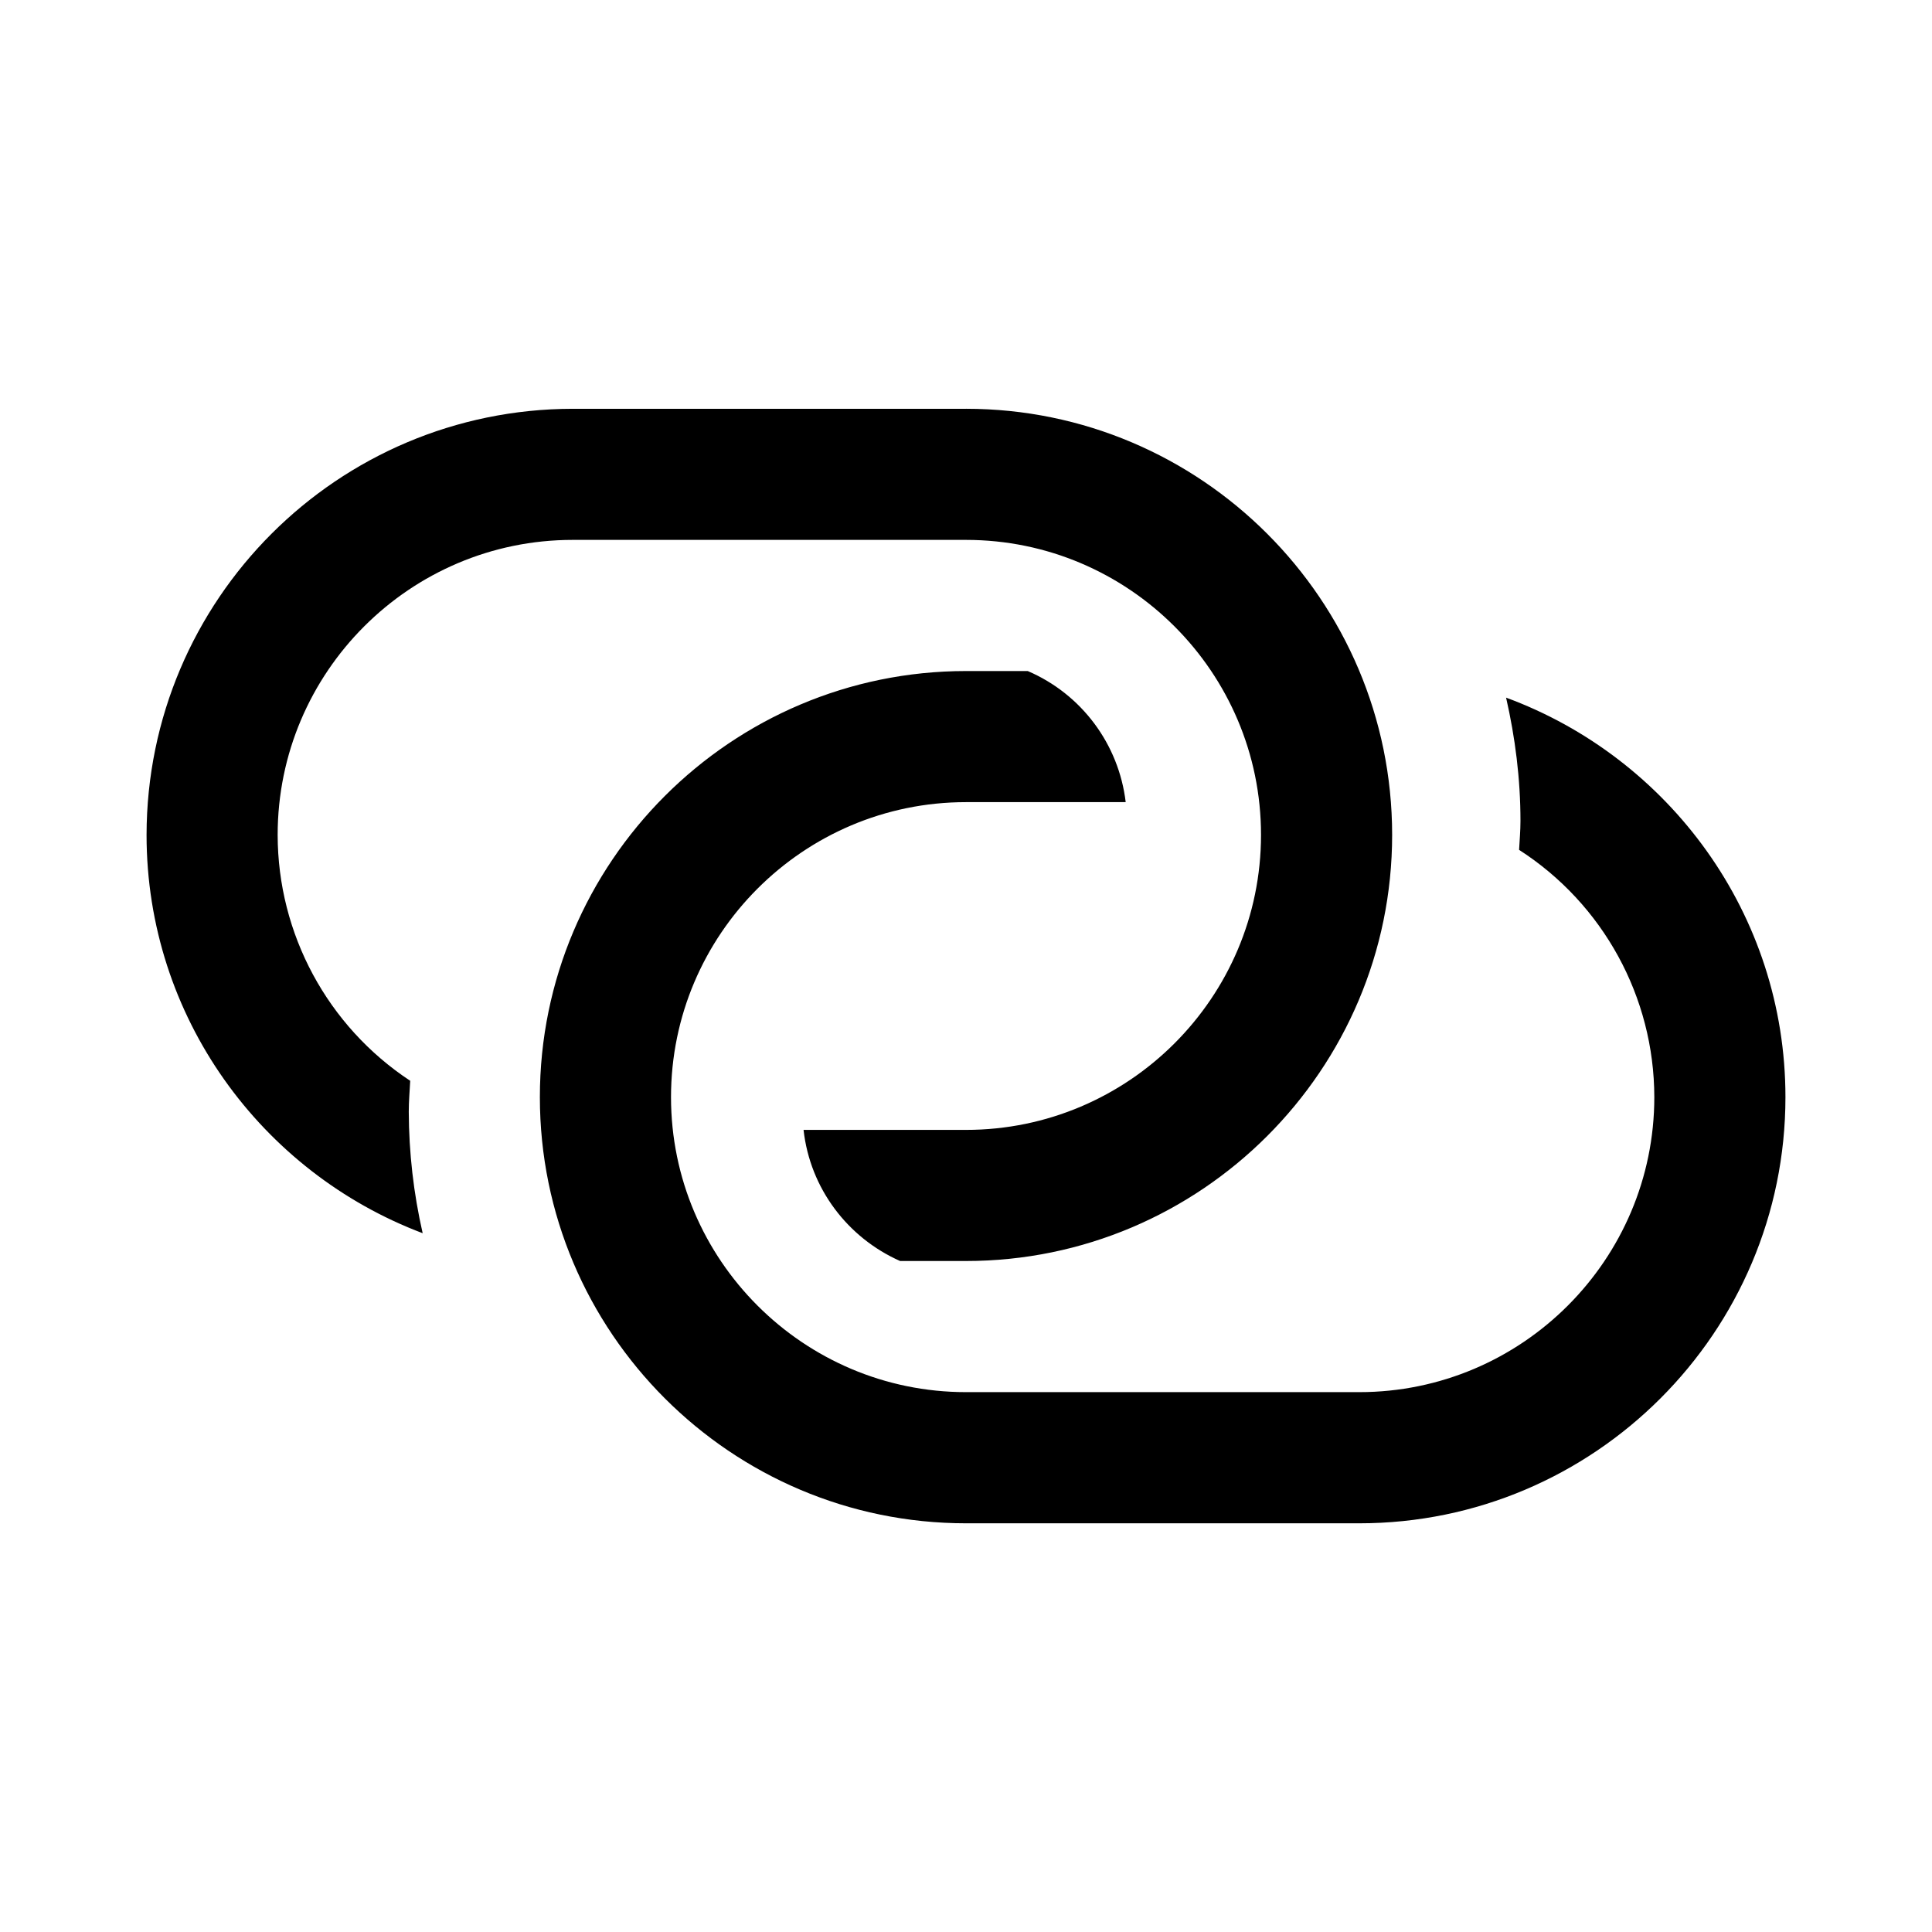
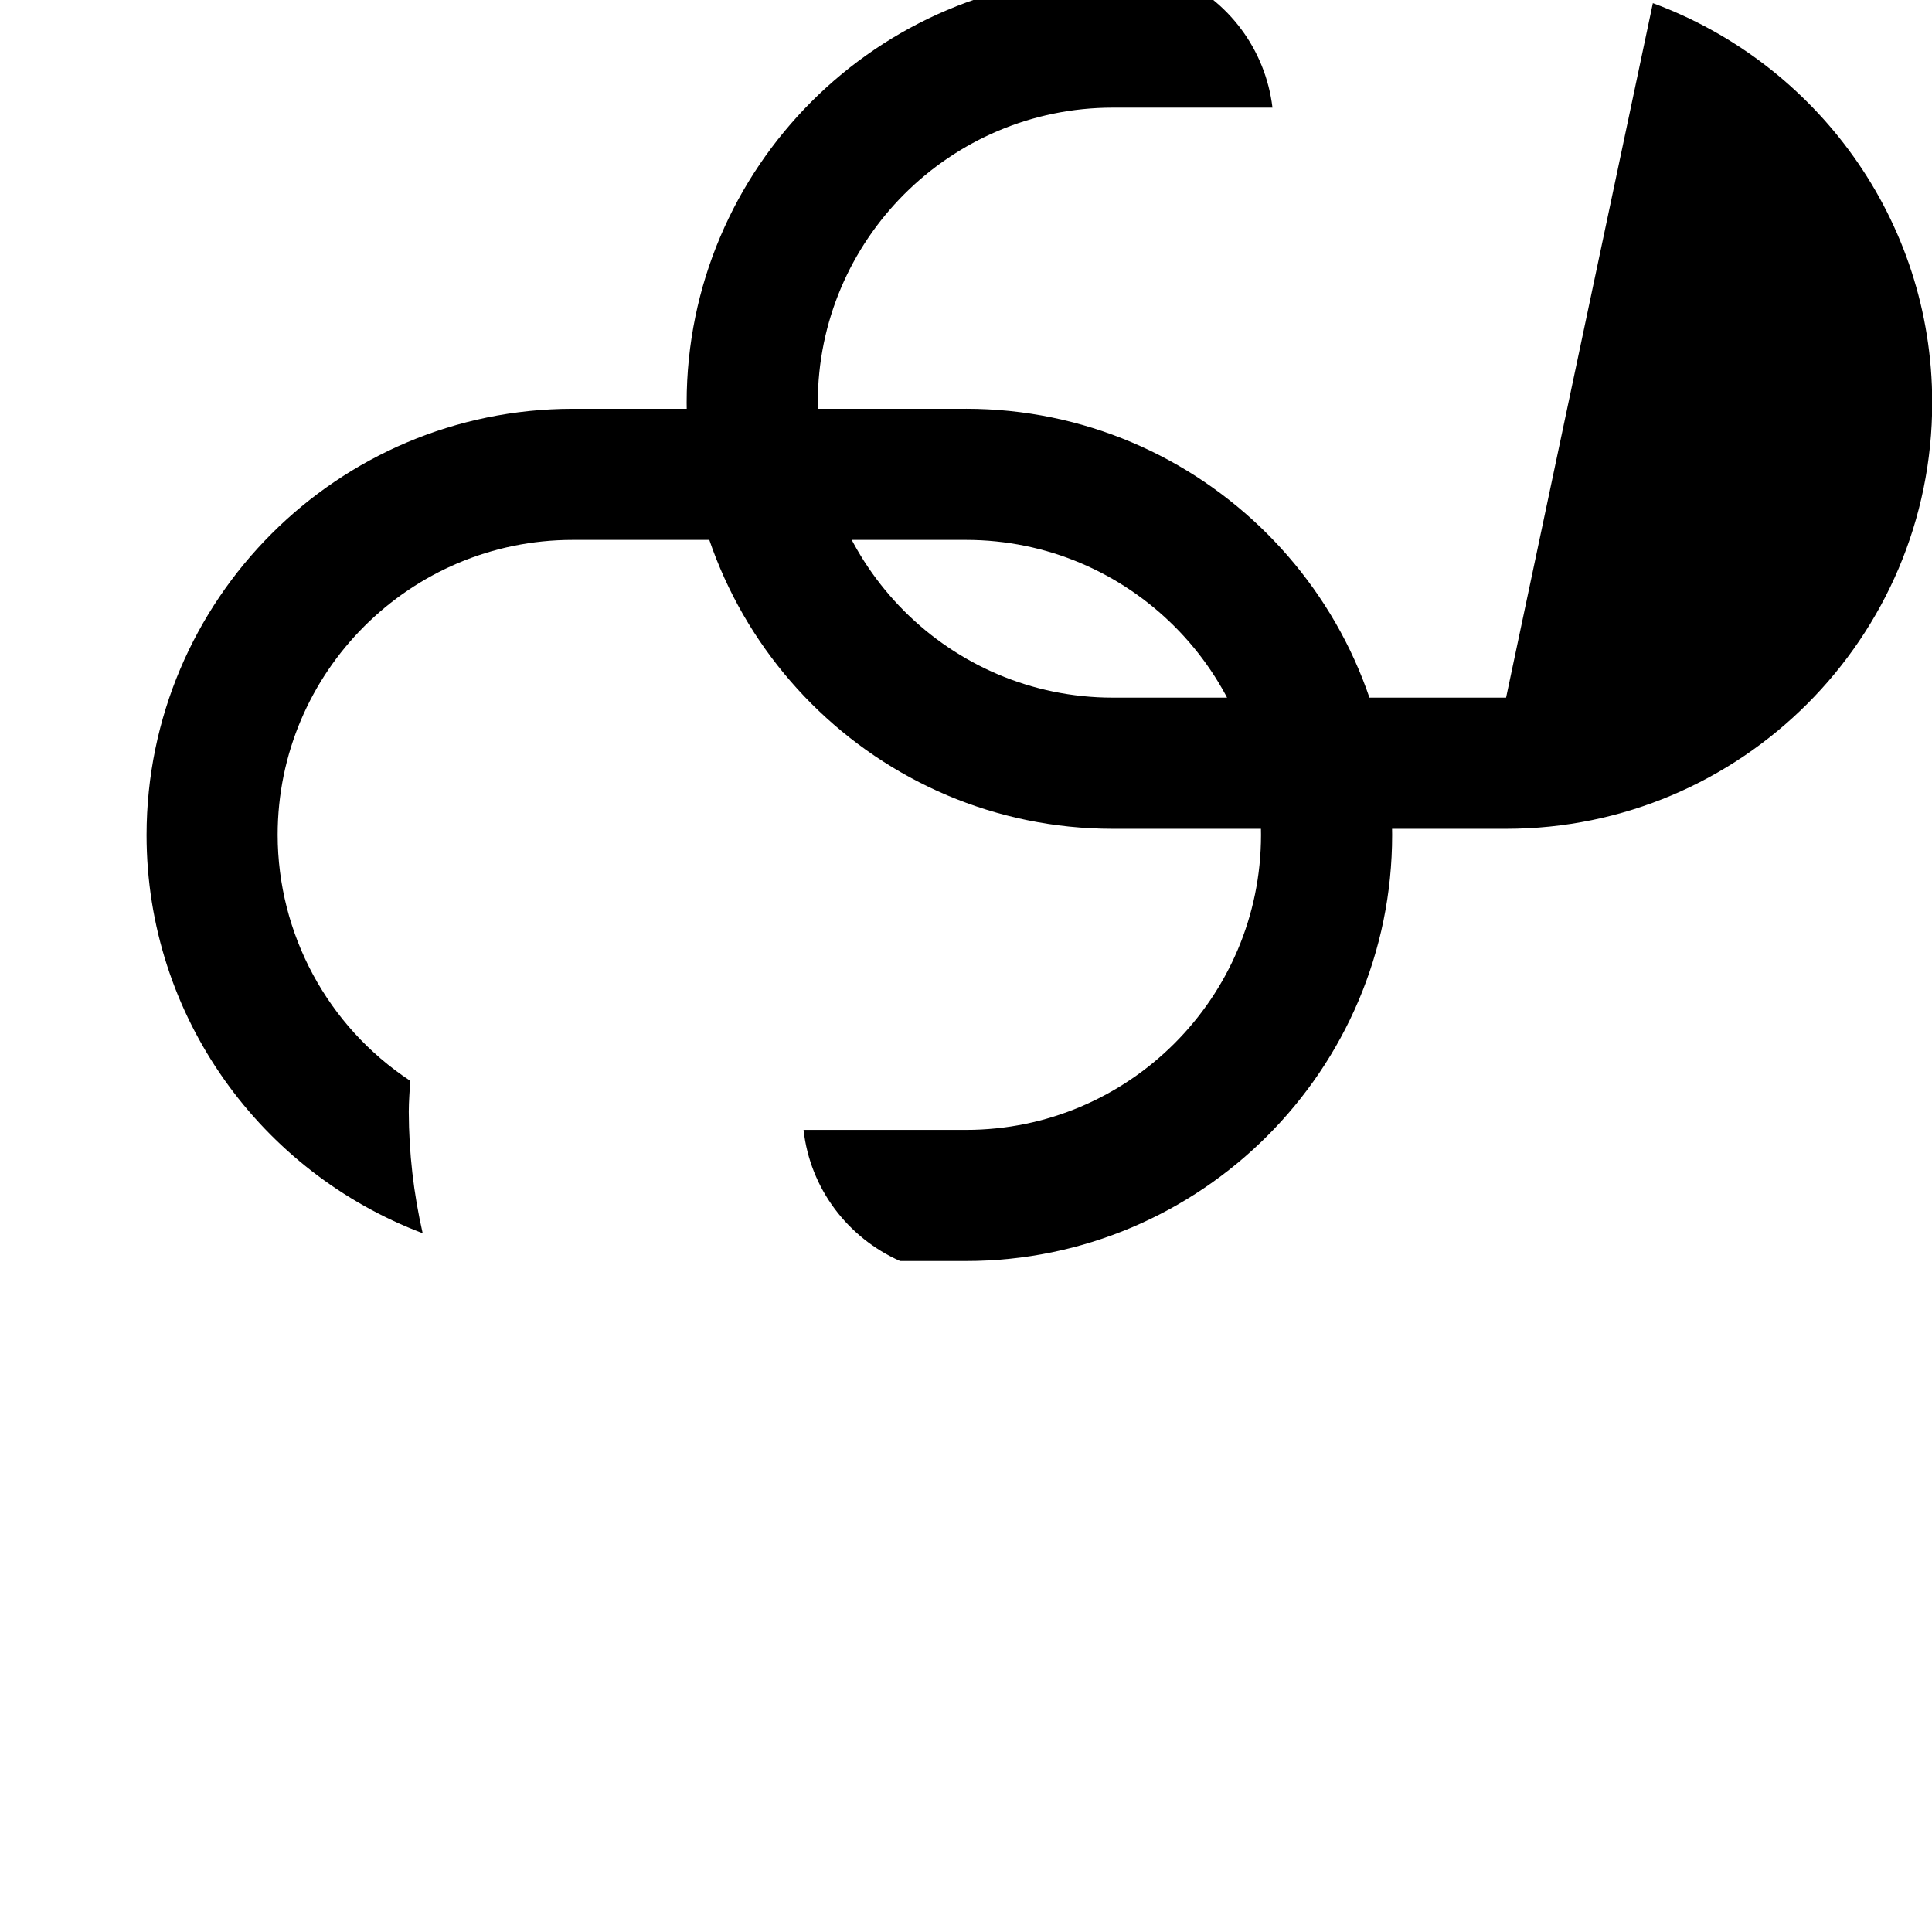
<svg xmlns="http://www.w3.org/2000/svg" fill="#000000" width="800px" height="800px" version="1.1" viewBox="144 144 512 512">
-   <path d="m543.13 328.88c2.402 10.543 3.809 21.438 3.809 32.695 0 2.57-0.227 5.09-0.363 7.644 22.297 14.34 35.797 39.016 35.836 65.531 0 43.102-35.082 78.18-78.18 78.18h-104.23c-43.102 0-78.176-35.082-78.176-78.18 0-43.102 35.074-78.176 78.176-78.176h42.32c-1.828-15.387-11.719-28.633-25.957-34.742h-16.363c-62.262 0-112.93 50.656-112.93 112.93 0 62.266 50.656 112.93 112.93 112.93h104.23c62.266 0 112.93-50.656 112.93-112.93 0-48.586-30.887-89.984-74.031-105.88zm-143.13-76.547h-104.23c-62.336 0.078-112.85 50.59-112.93 112.93 0 48.262 30.492 89.438 73.172 105.55-2.414-10.559-3.648-21.352-3.684-32.188 0-2.766 0.242-5.477 0.383-8.203-21.91-14.445-35.105-38.926-35.129-65.168 0-43.102 35.074-78.176 78.18-78.176h104.24c43.102 0 78.18 35.074 78.18 78.176s-35.082 78.18-78.18 78.18h-43.051c1.738 15.598 11.758 28.613 25.574 34.742l17.477 0.004c62.262 0 112.93-50.664 112.93-112.93-0.004-62.262-50.668-112.92-112.93-112.92z" />
+   <path d="m543.13 328.88h-104.23c-43.102 0-78.176-35.082-78.176-78.18 0-43.102 35.074-78.176 78.176-78.176h42.32c-1.828-15.387-11.719-28.633-25.957-34.742h-16.363c-62.262 0-112.93 50.656-112.93 112.93 0 62.266 50.656 112.93 112.93 112.93h104.23c62.266 0 112.93-50.656 112.93-112.93 0-48.586-30.887-89.984-74.031-105.88zm-143.13-76.547h-104.23c-62.336 0.078-112.85 50.59-112.93 112.93 0 48.262 30.492 89.438 73.172 105.55-2.414-10.559-3.648-21.352-3.684-32.188 0-2.766 0.242-5.477 0.383-8.203-21.91-14.445-35.105-38.926-35.129-65.168 0-43.102 35.074-78.176 78.18-78.176h104.24c43.102 0 78.18 35.074 78.18 78.176s-35.082 78.18-78.18 78.18h-43.051c1.738 15.598 11.758 28.613 25.574 34.742l17.477 0.004c62.262 0 112.93-50.664 112.93-112.93-0.004-62.262-50.668-112.92-112.93-112.92z" />
</svg>